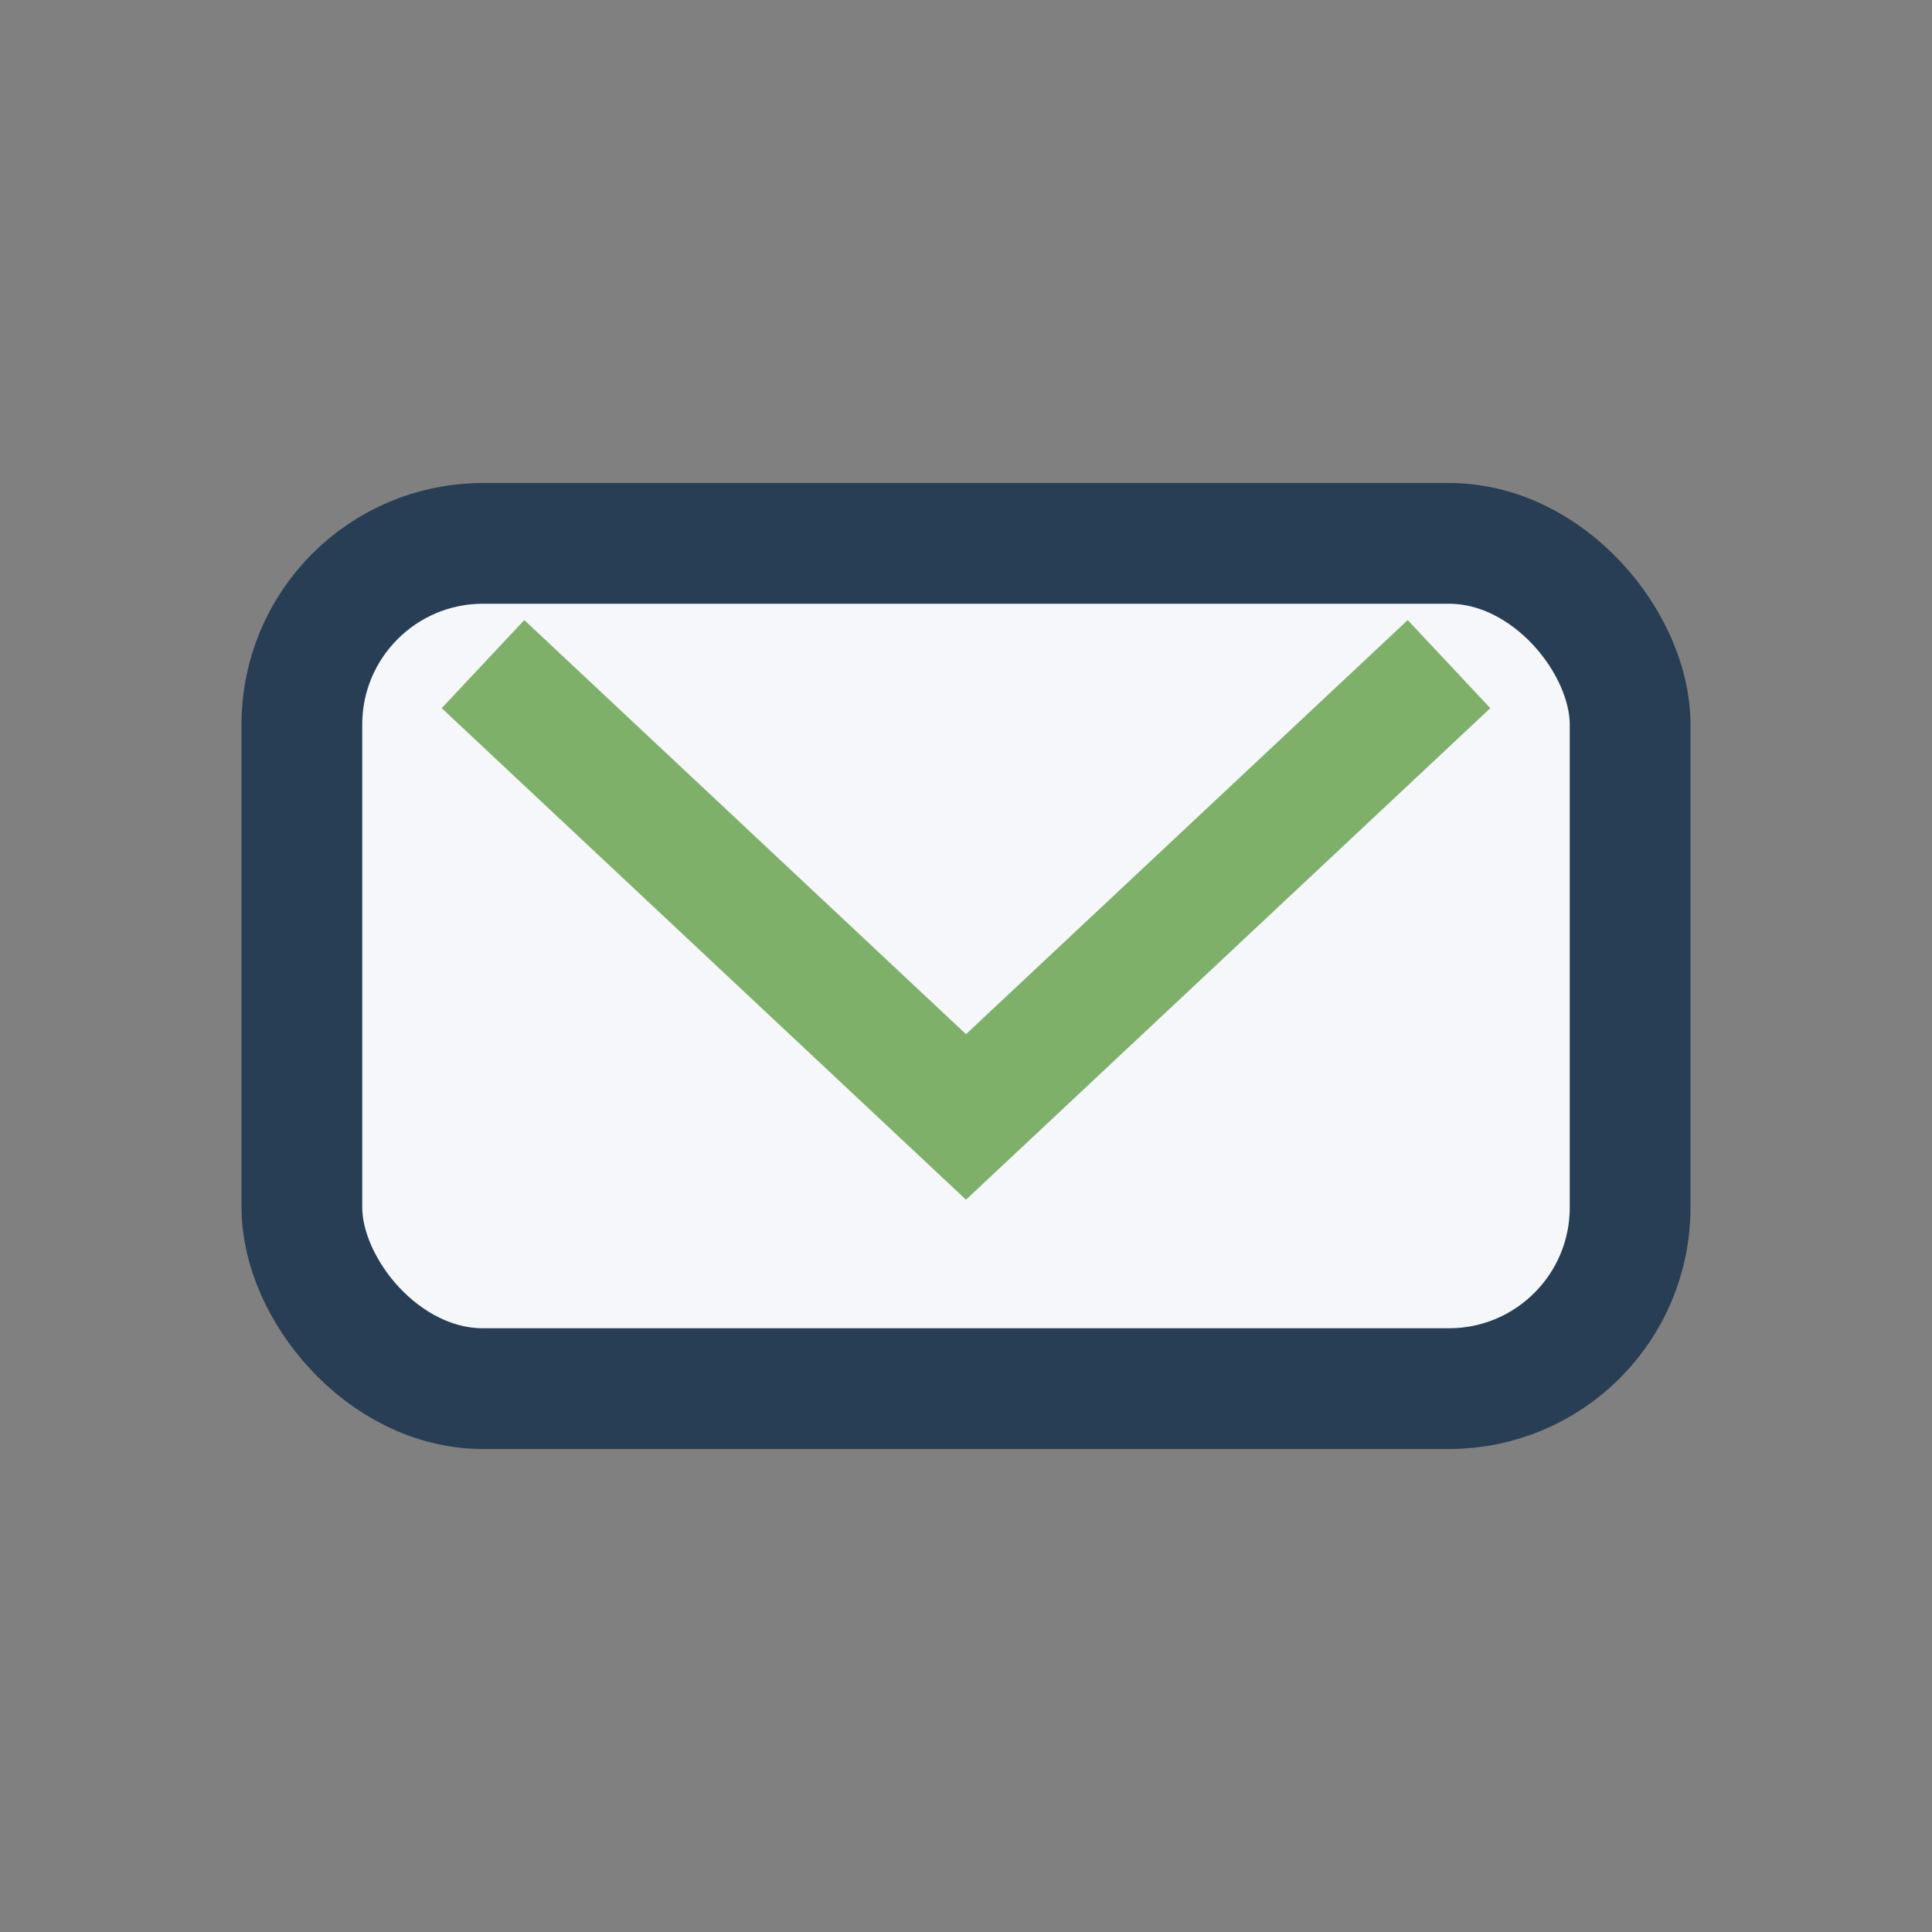
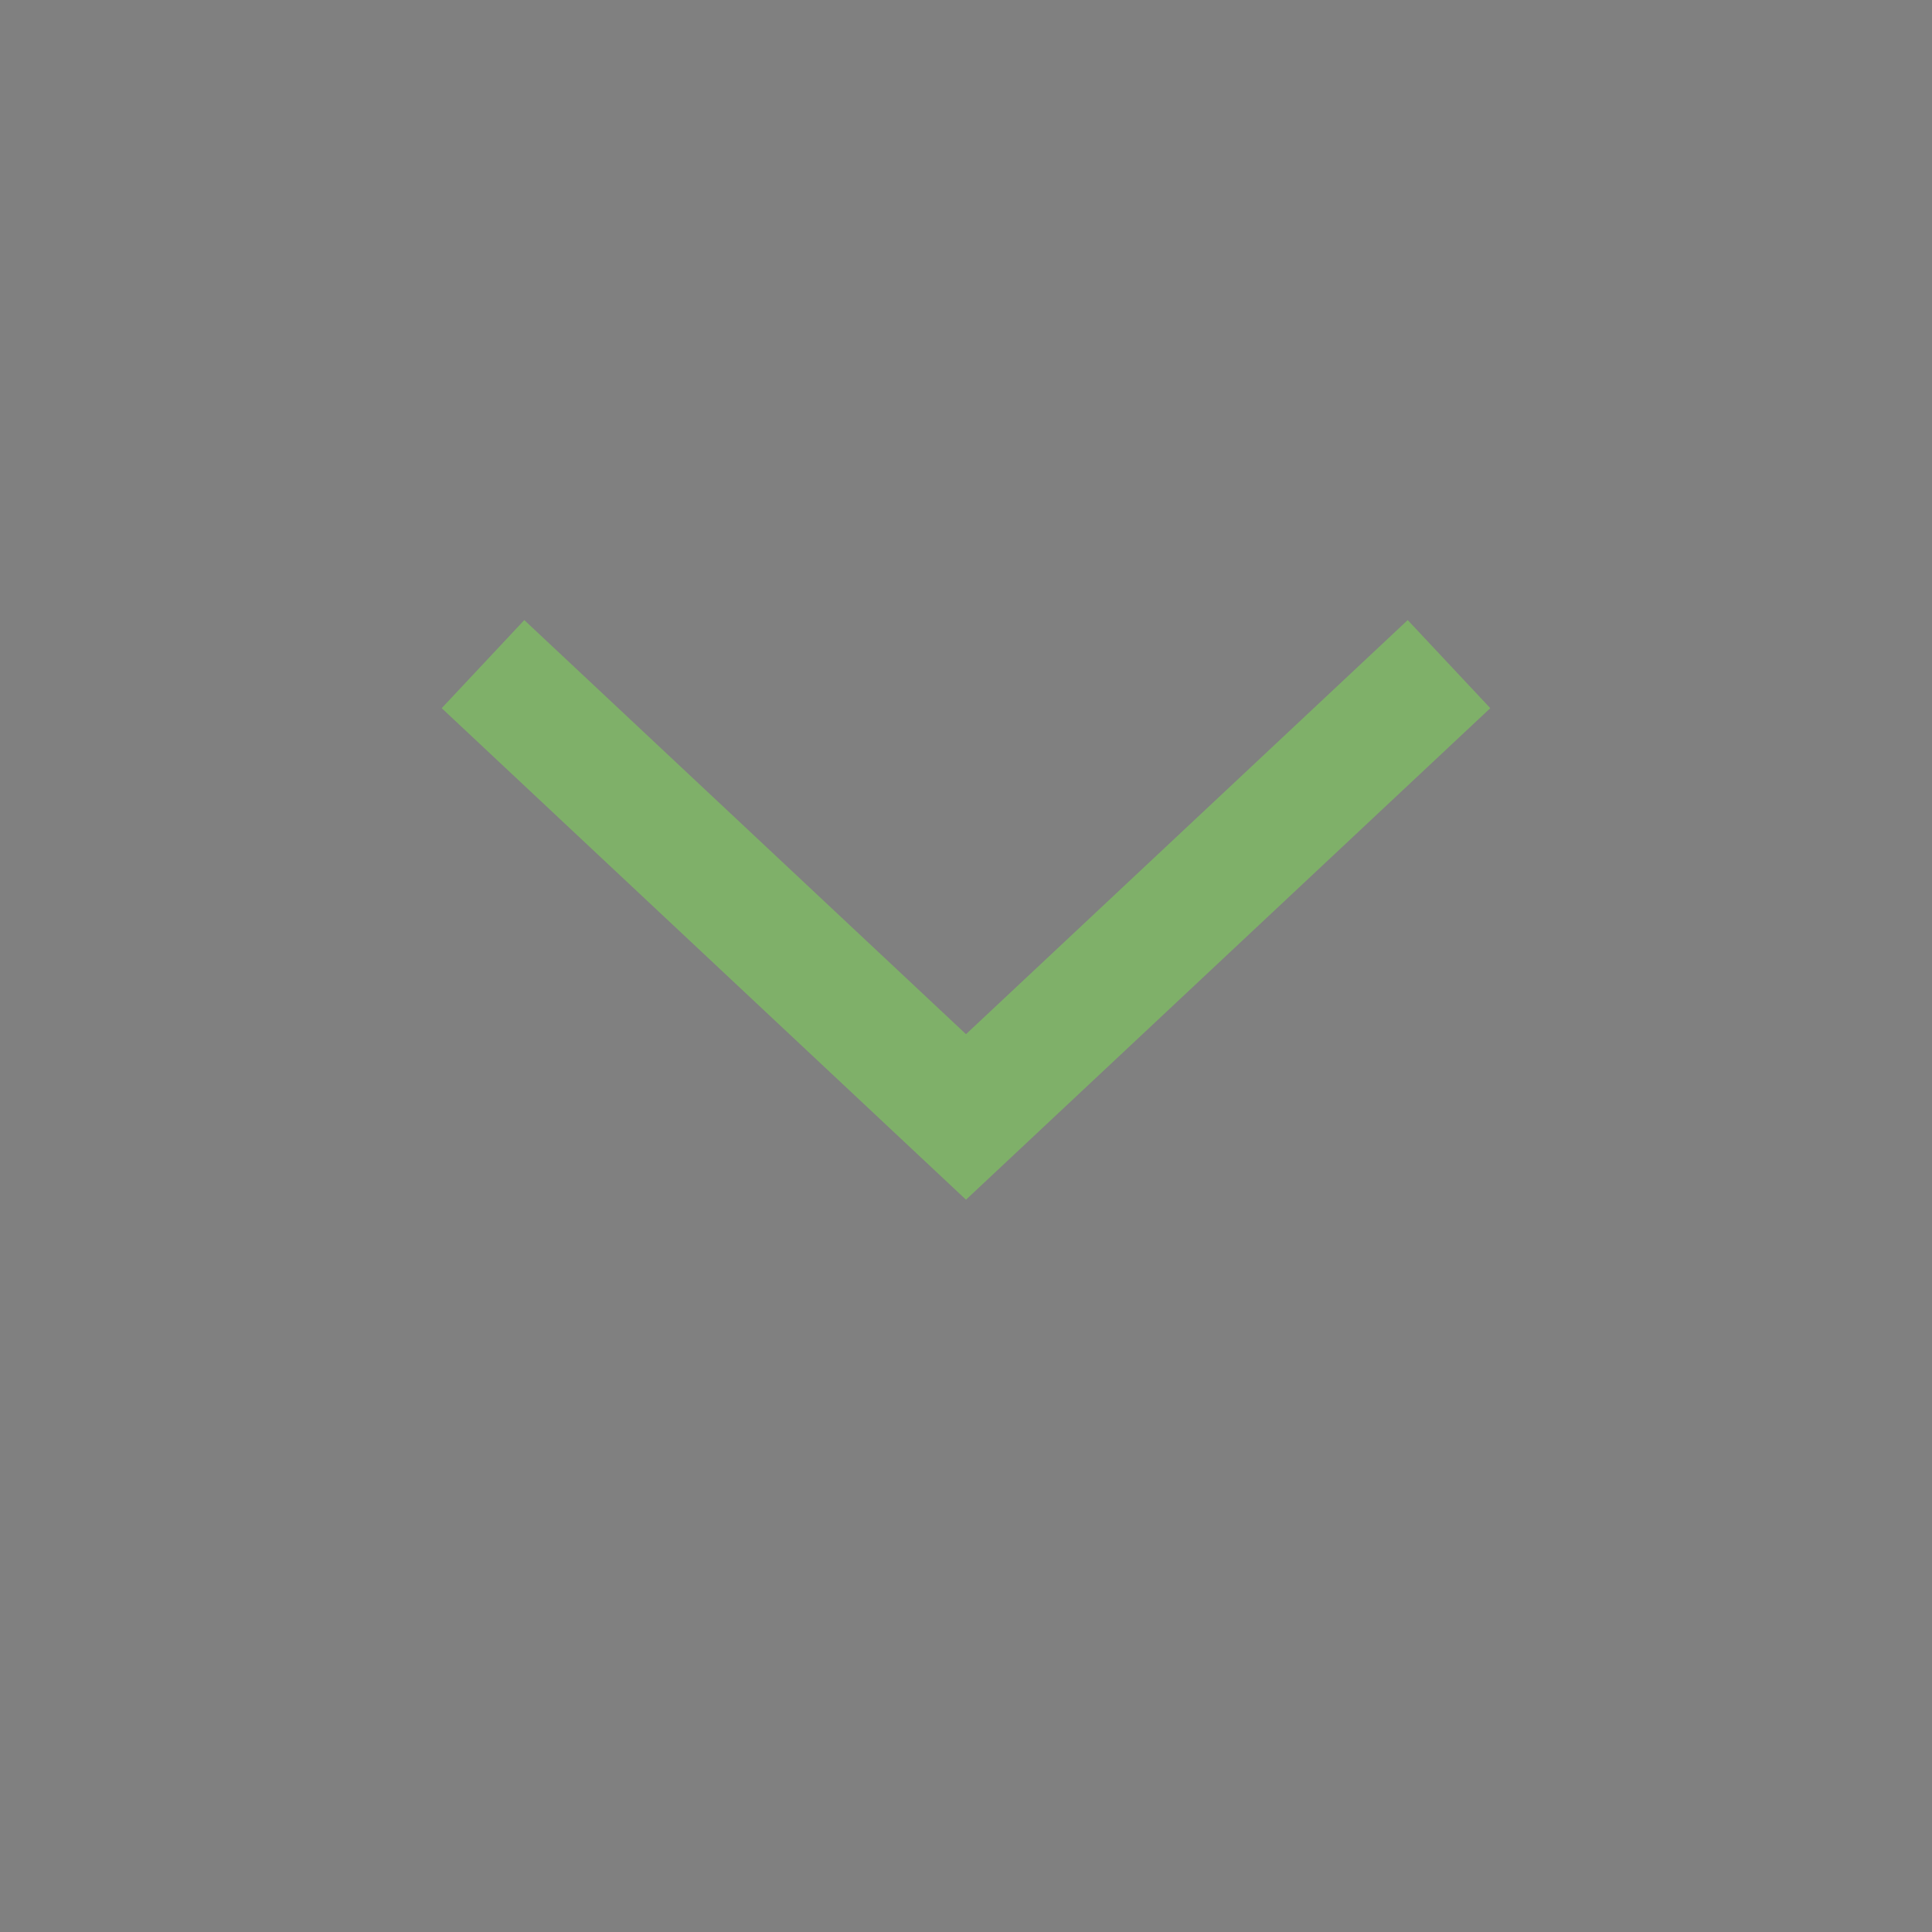
<svg xmlns="http://www.w3.org/2000/svg" width="32" height="32" viewBox="0 0 32 32">
  <rect x="0" y="0" width="32" height="32" fill="#808080" stroke="none" />
-   <rect x="5" y="9" width="22" height="14" rx="3" fill="#F5F7FA" stroke="#283E54" stroke-width="2" />
  <path d="M8 11l8 7.5L24 11" fill="none" stroke="#7FB069" stroke-width="2" />
</svg>